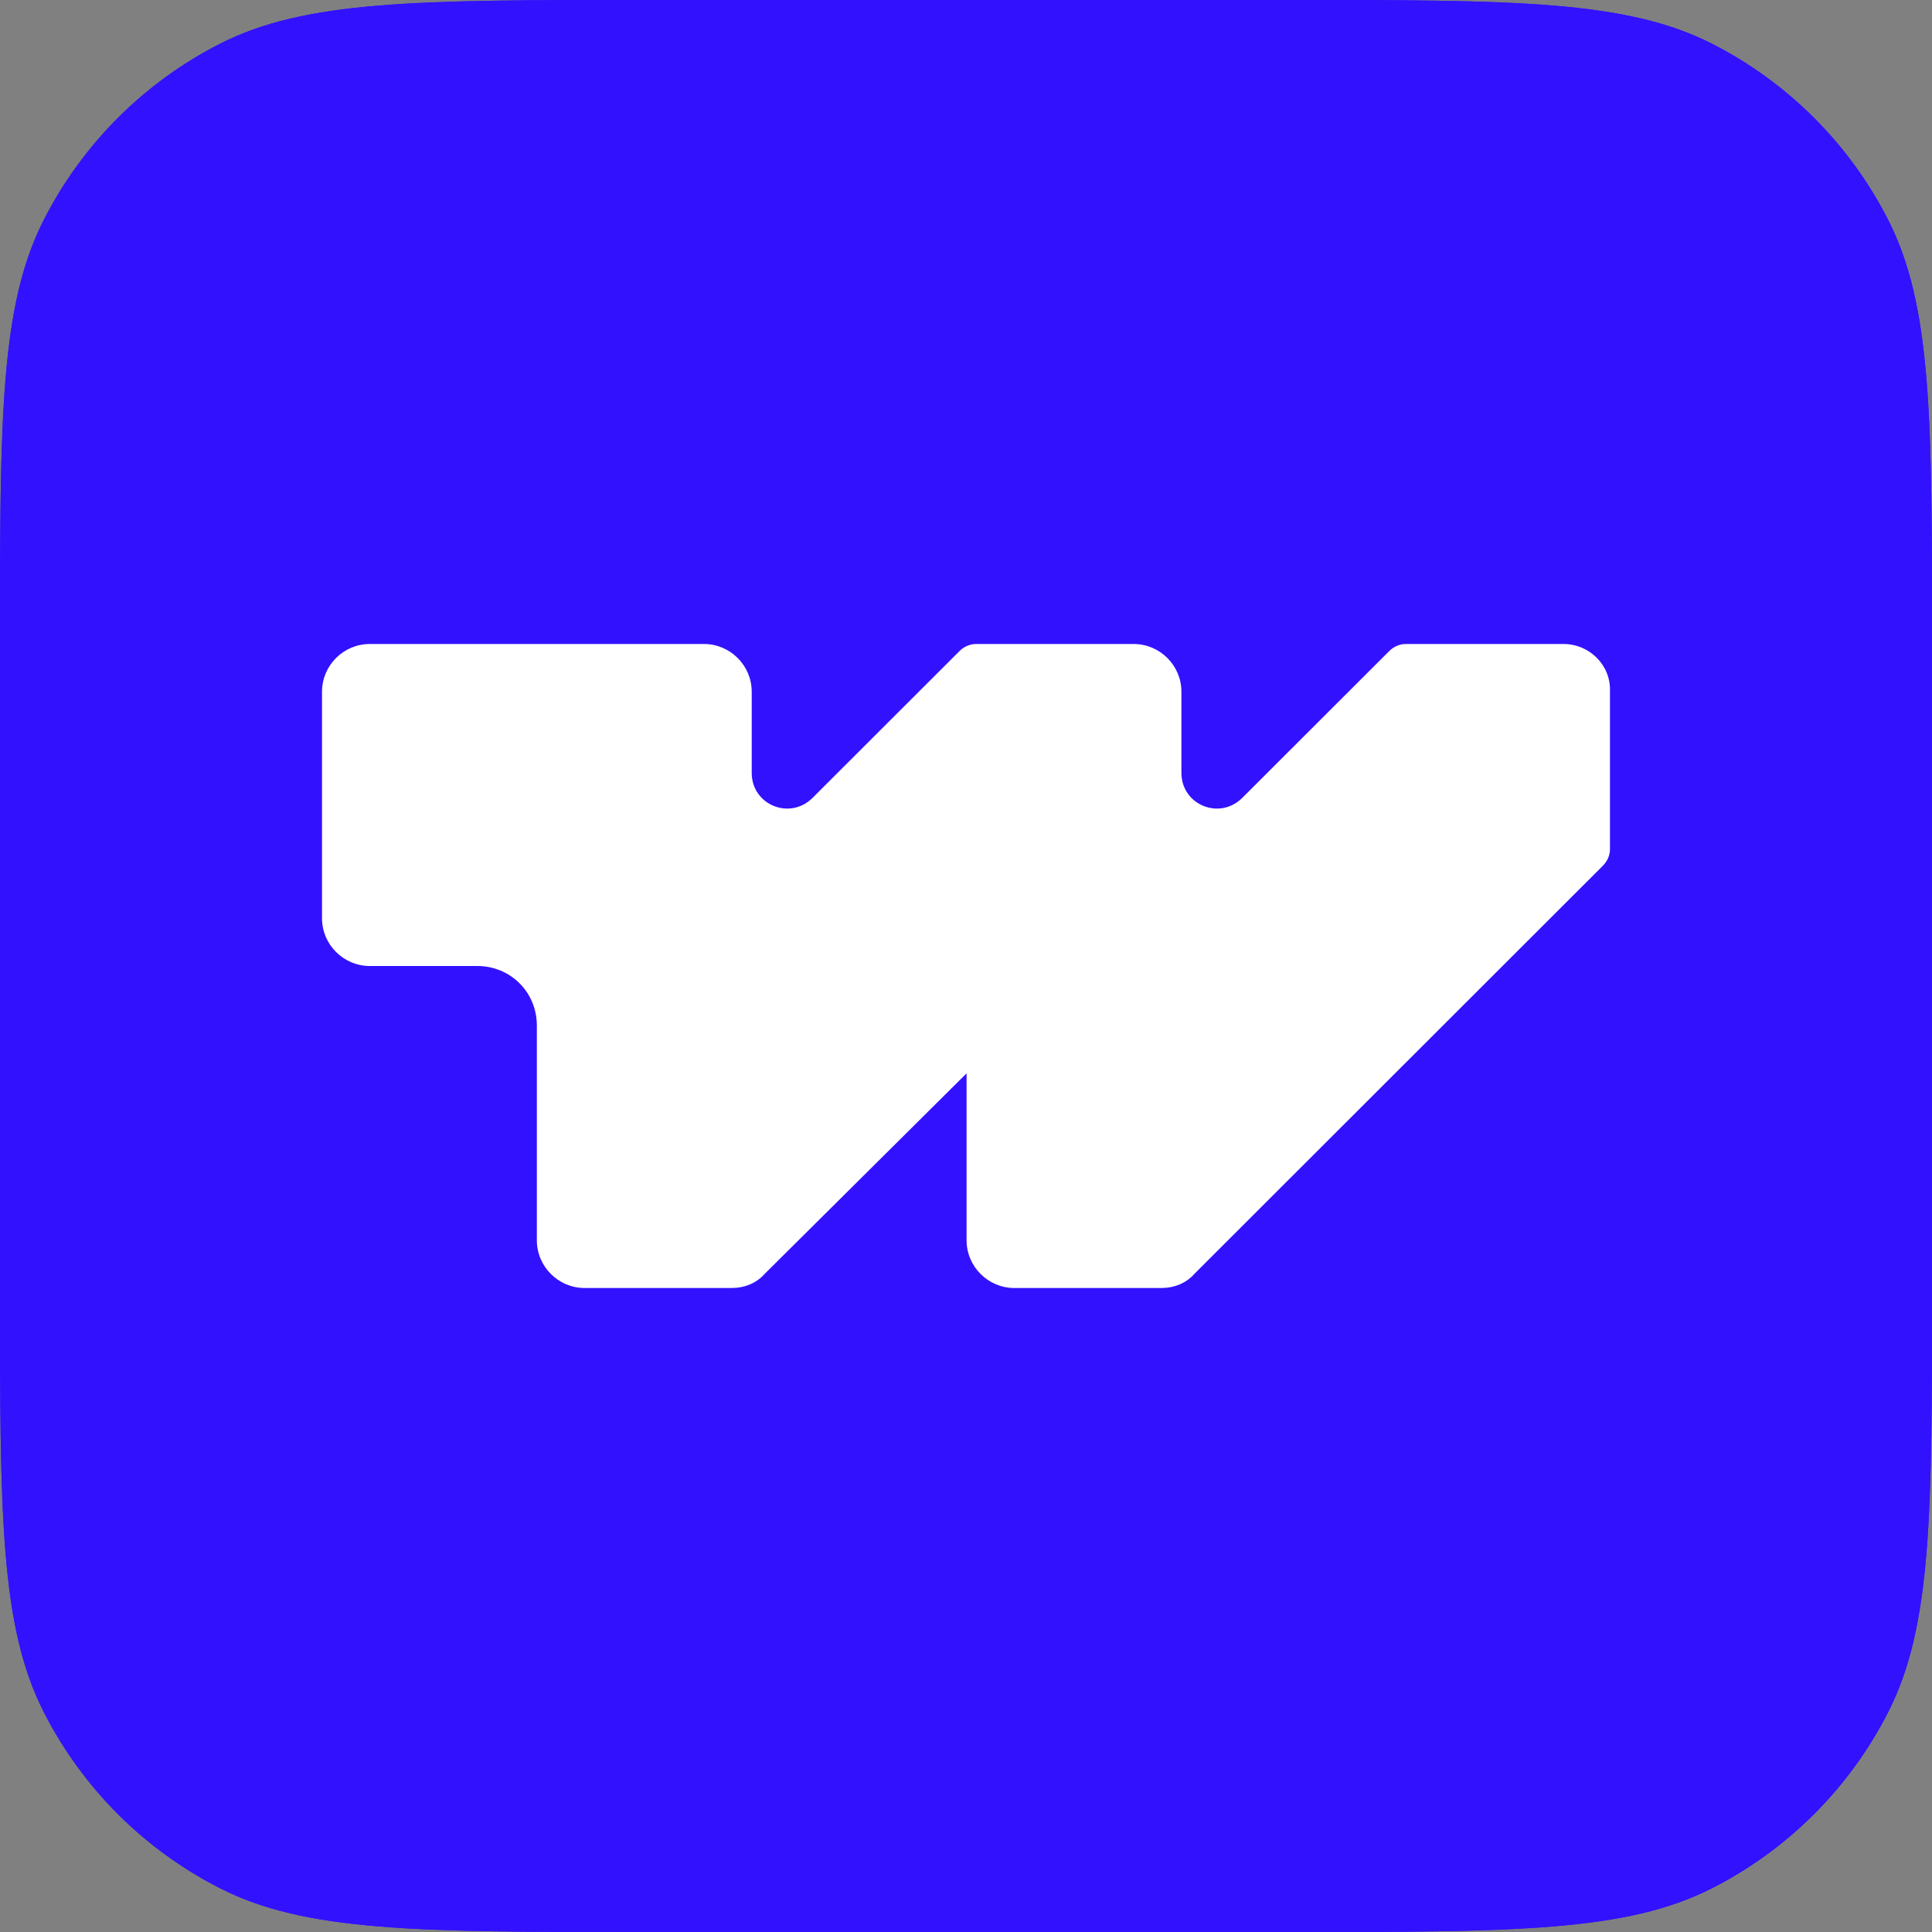
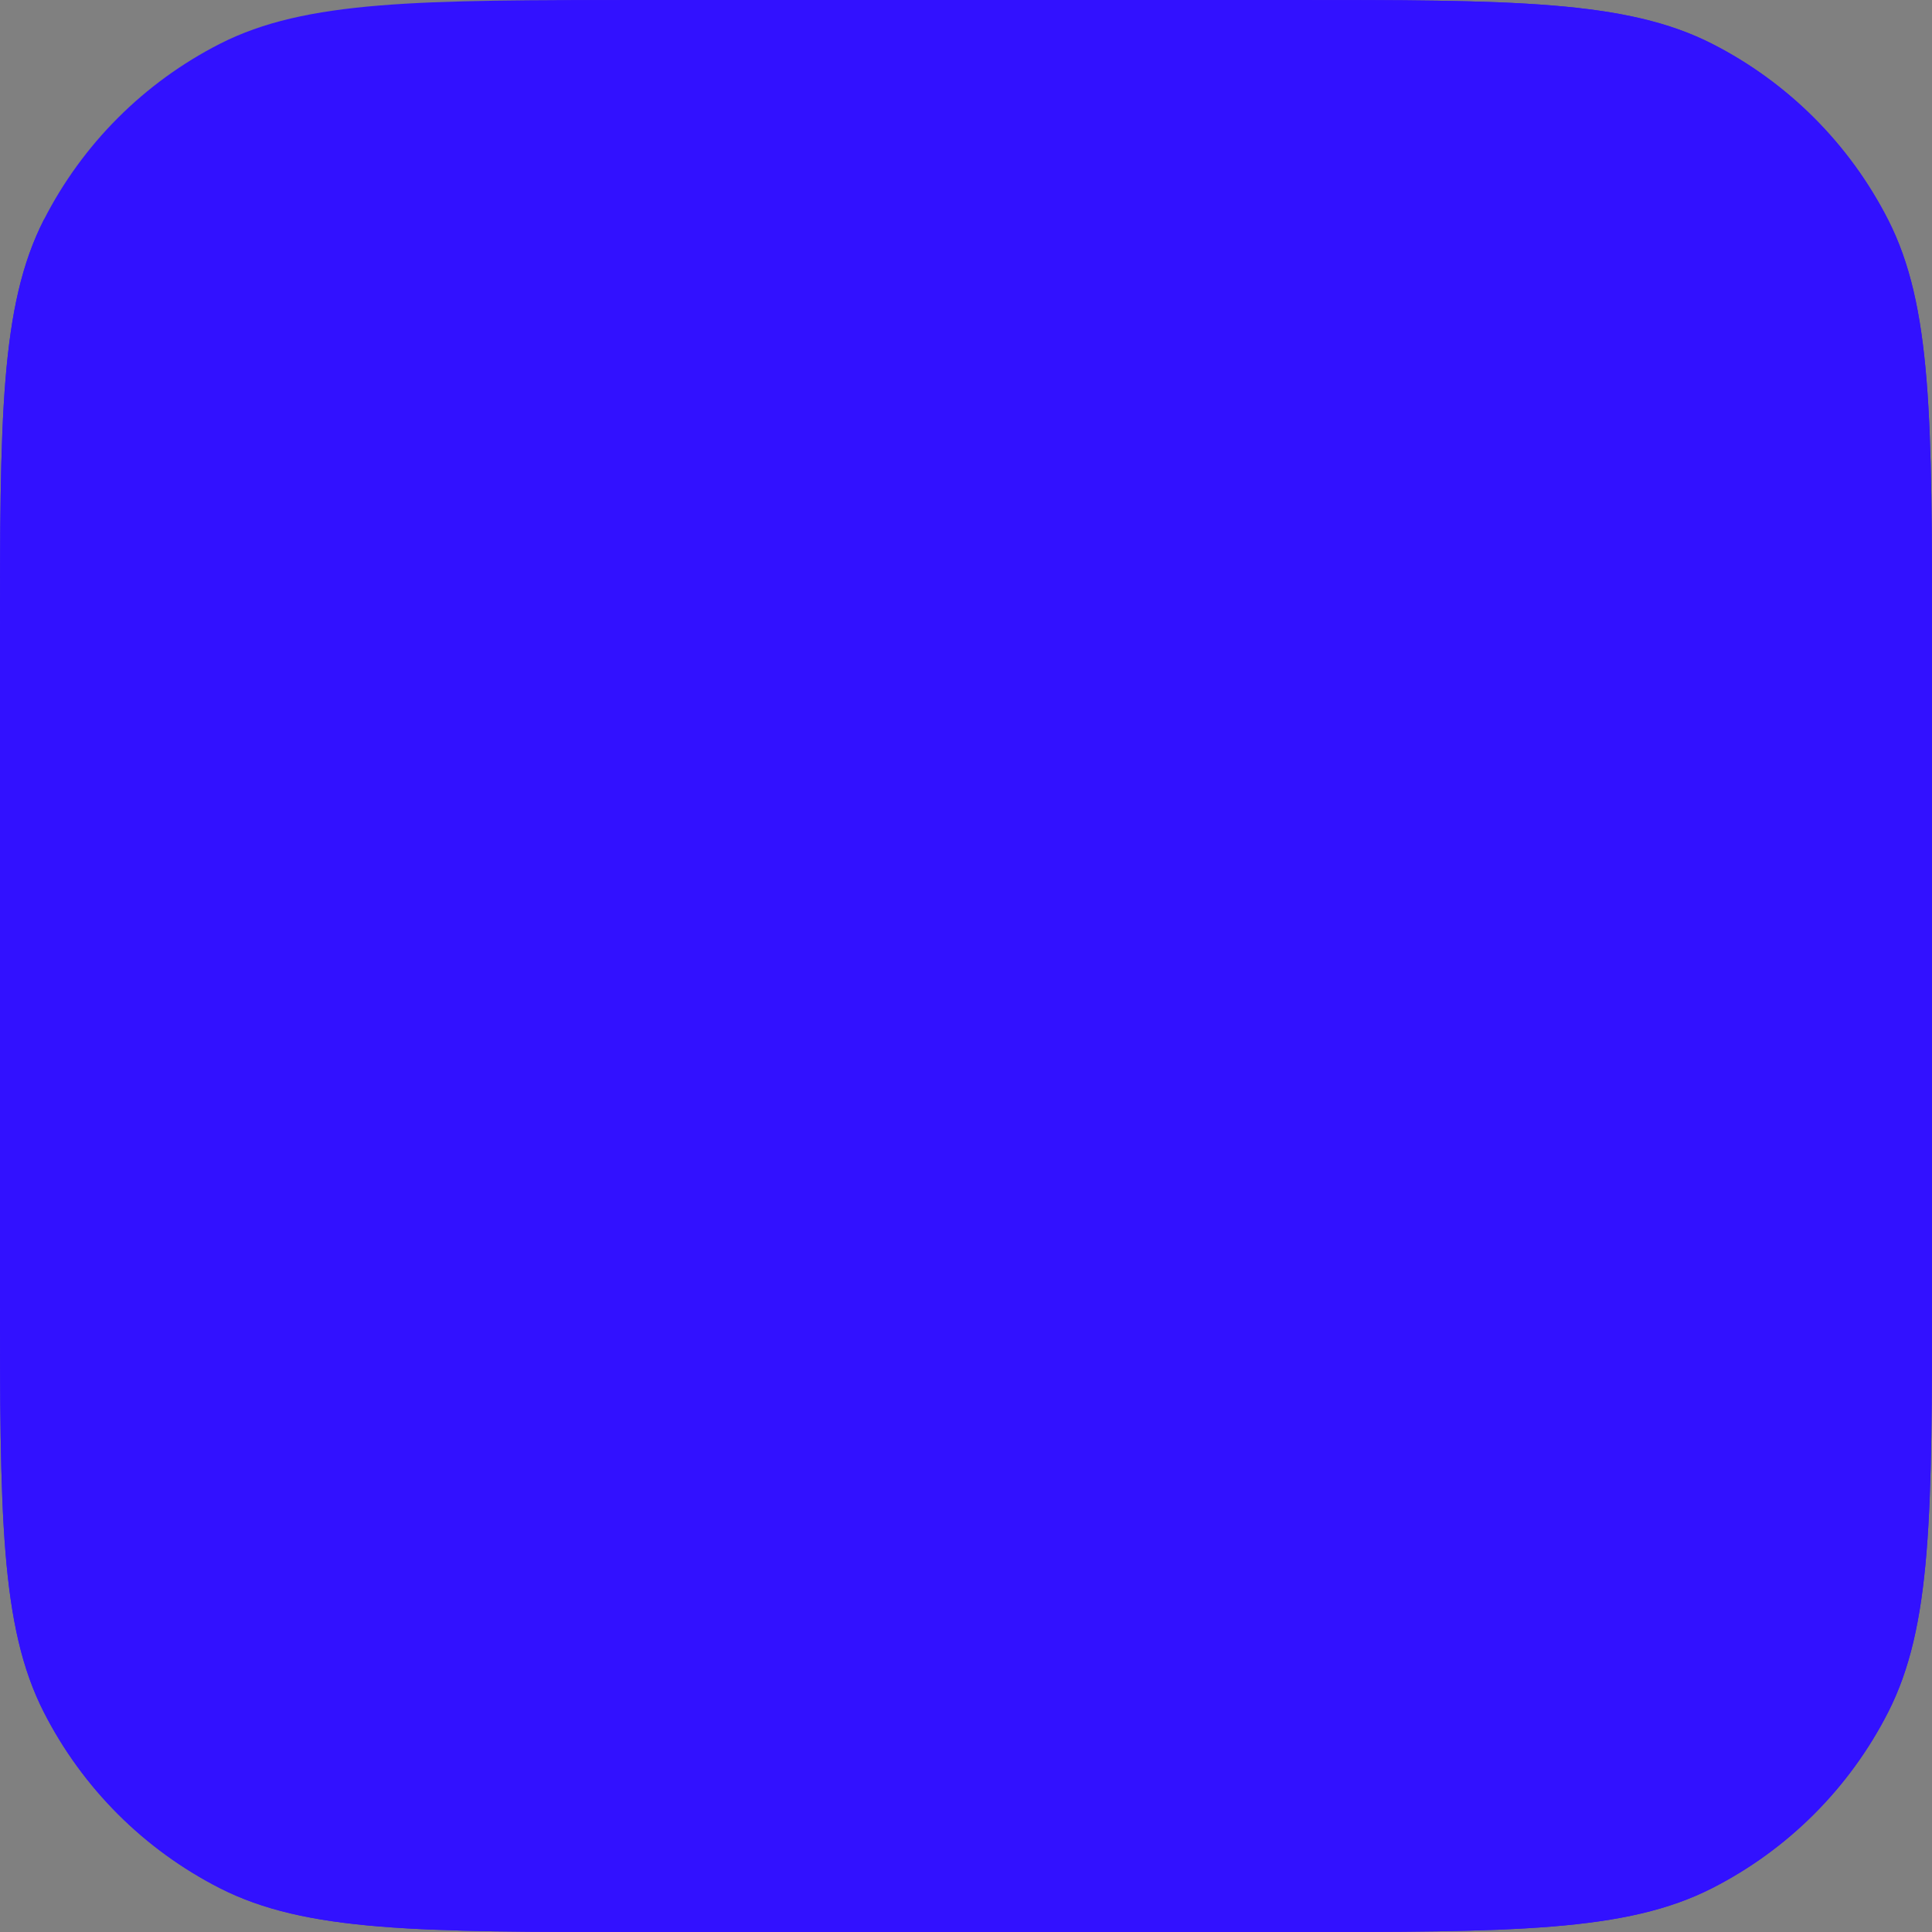
<svg xmlns="http://www.w3.org/2000/svg" width="70" height="70" viewBox="0 0 70 70" fill="none">
  <rect x="0" y="0" width="70" height="70" fill="#808080" stroke="none" />
+   <path d="M0 23.333C0 15.166 0 11.082 1.589 7.963C11.082 0 15.166 0 23.333 0H46.667C54.834 0 58.918 0 62.037 1.589C64.781 2.988 67.012 5.219 68.41 7.963C70 11.082 70 15.166 70 23.333V46.667C70 54.834 70 58.918 68.41 62.037C67.012 64.781 64.781 67.012 62.037 68.41C58.918 70 54.834 70 46.667 70H23.333C15.166 70 11.082 70 7.963 68.41C5.219 67.012 2.988 64.781 1.589 62.037C0 58.918 0 54.834 0 46.667V23.333Z" fill="#3211FF" />
  <path d="M0 23.333C0 15.166 0 11.082 1.589 7.963C2.988 5.219 5.219 2.988 7.963 1.589C11.082 0 15.166 0 23.333 0H46.667C54.834 0 58.918 0 62.037 1.589C64.781 2.988 67.012 5.219 68.41 7.963C70 11.082 70 15.166 70 23.333V46.667C70 54.834 70 58.918 68.41 62.037C67.012 64.781 64.781 67.012 62.037 68.41C58.918 70 54.834 70 46.667 70H23.333C15.166 70 11.082 70 7.963 68.41C5.219 67.012 2.988 64.781 1.589 62.037C0 58.918 0 54.834 0 46.667V23.333Z" fill="#3211FF" />
-   <path d="M0 23.333C0 15.166 0 11.082 1.589 7.963C2.988 5.219 5.219 2.988 7.963 1.589C11.082 0 15.166 0 23.333 0H46.667C54.834 0 58.918 0 62.037 1.589C64.781 2.988 67.012 5.219 68.41 7.963C70 11.082 70 15.166 70 23.333V46.667C70 54.834 70 58.918 68.41 62.037C67.012 64.781 64.781 67.012 62.037 68.41C58.918 70 54.834 70 46.667 70H23.333C15.166 70 11.082 70 7.963 68.41C5.219 67.012 2.988 64.781 1.589 62.037C0 58.918 0 54.834 0 46.667V23.333Z" fill="#3211FF" />
-   <path d="M56.645 23.333H50.936C50.72 23.333 50.504 23.42 50.331 23.593L45.011 28.907C44.189 29.728 42.805 29.167 42.805 28V25.062C42.805 24.111 42.027 23.333 41.075 23.333H35.367C35.151 23.333 34.934 23.42 34.761 23.593L29.442 28.907C28.62 29.728 27.236 29.167 27.236 28V25.062C27.236 24.111 26.458 23.333 25.506 23.333H19.451H13.397C12.445 23.333 11.667 24.111 11.667 25.062V31.111V33.272C11.667 34.222 12.445 35 13.397 35H17.289C18.5 35 19.451 35.95 19.451 37.16V38.889V44.938C19.451 45.889 20.23 46.667 21.181 46.667H26.501C26.977 46.667 27.409 46.494 27.712 46.148L35.021 38.889V44.938C35.021 45.889 35.799 46.667 36.751 46.667H42.07C42.546 46.667 42.978 46.494 43.281 46.148L58.072 31.37C58.245 31.197 58.332 30.981 58.332 30.765V25.062C58.375 24.111 57.596 23.333 56.645 23.333Z" fill="white" />
</svg>